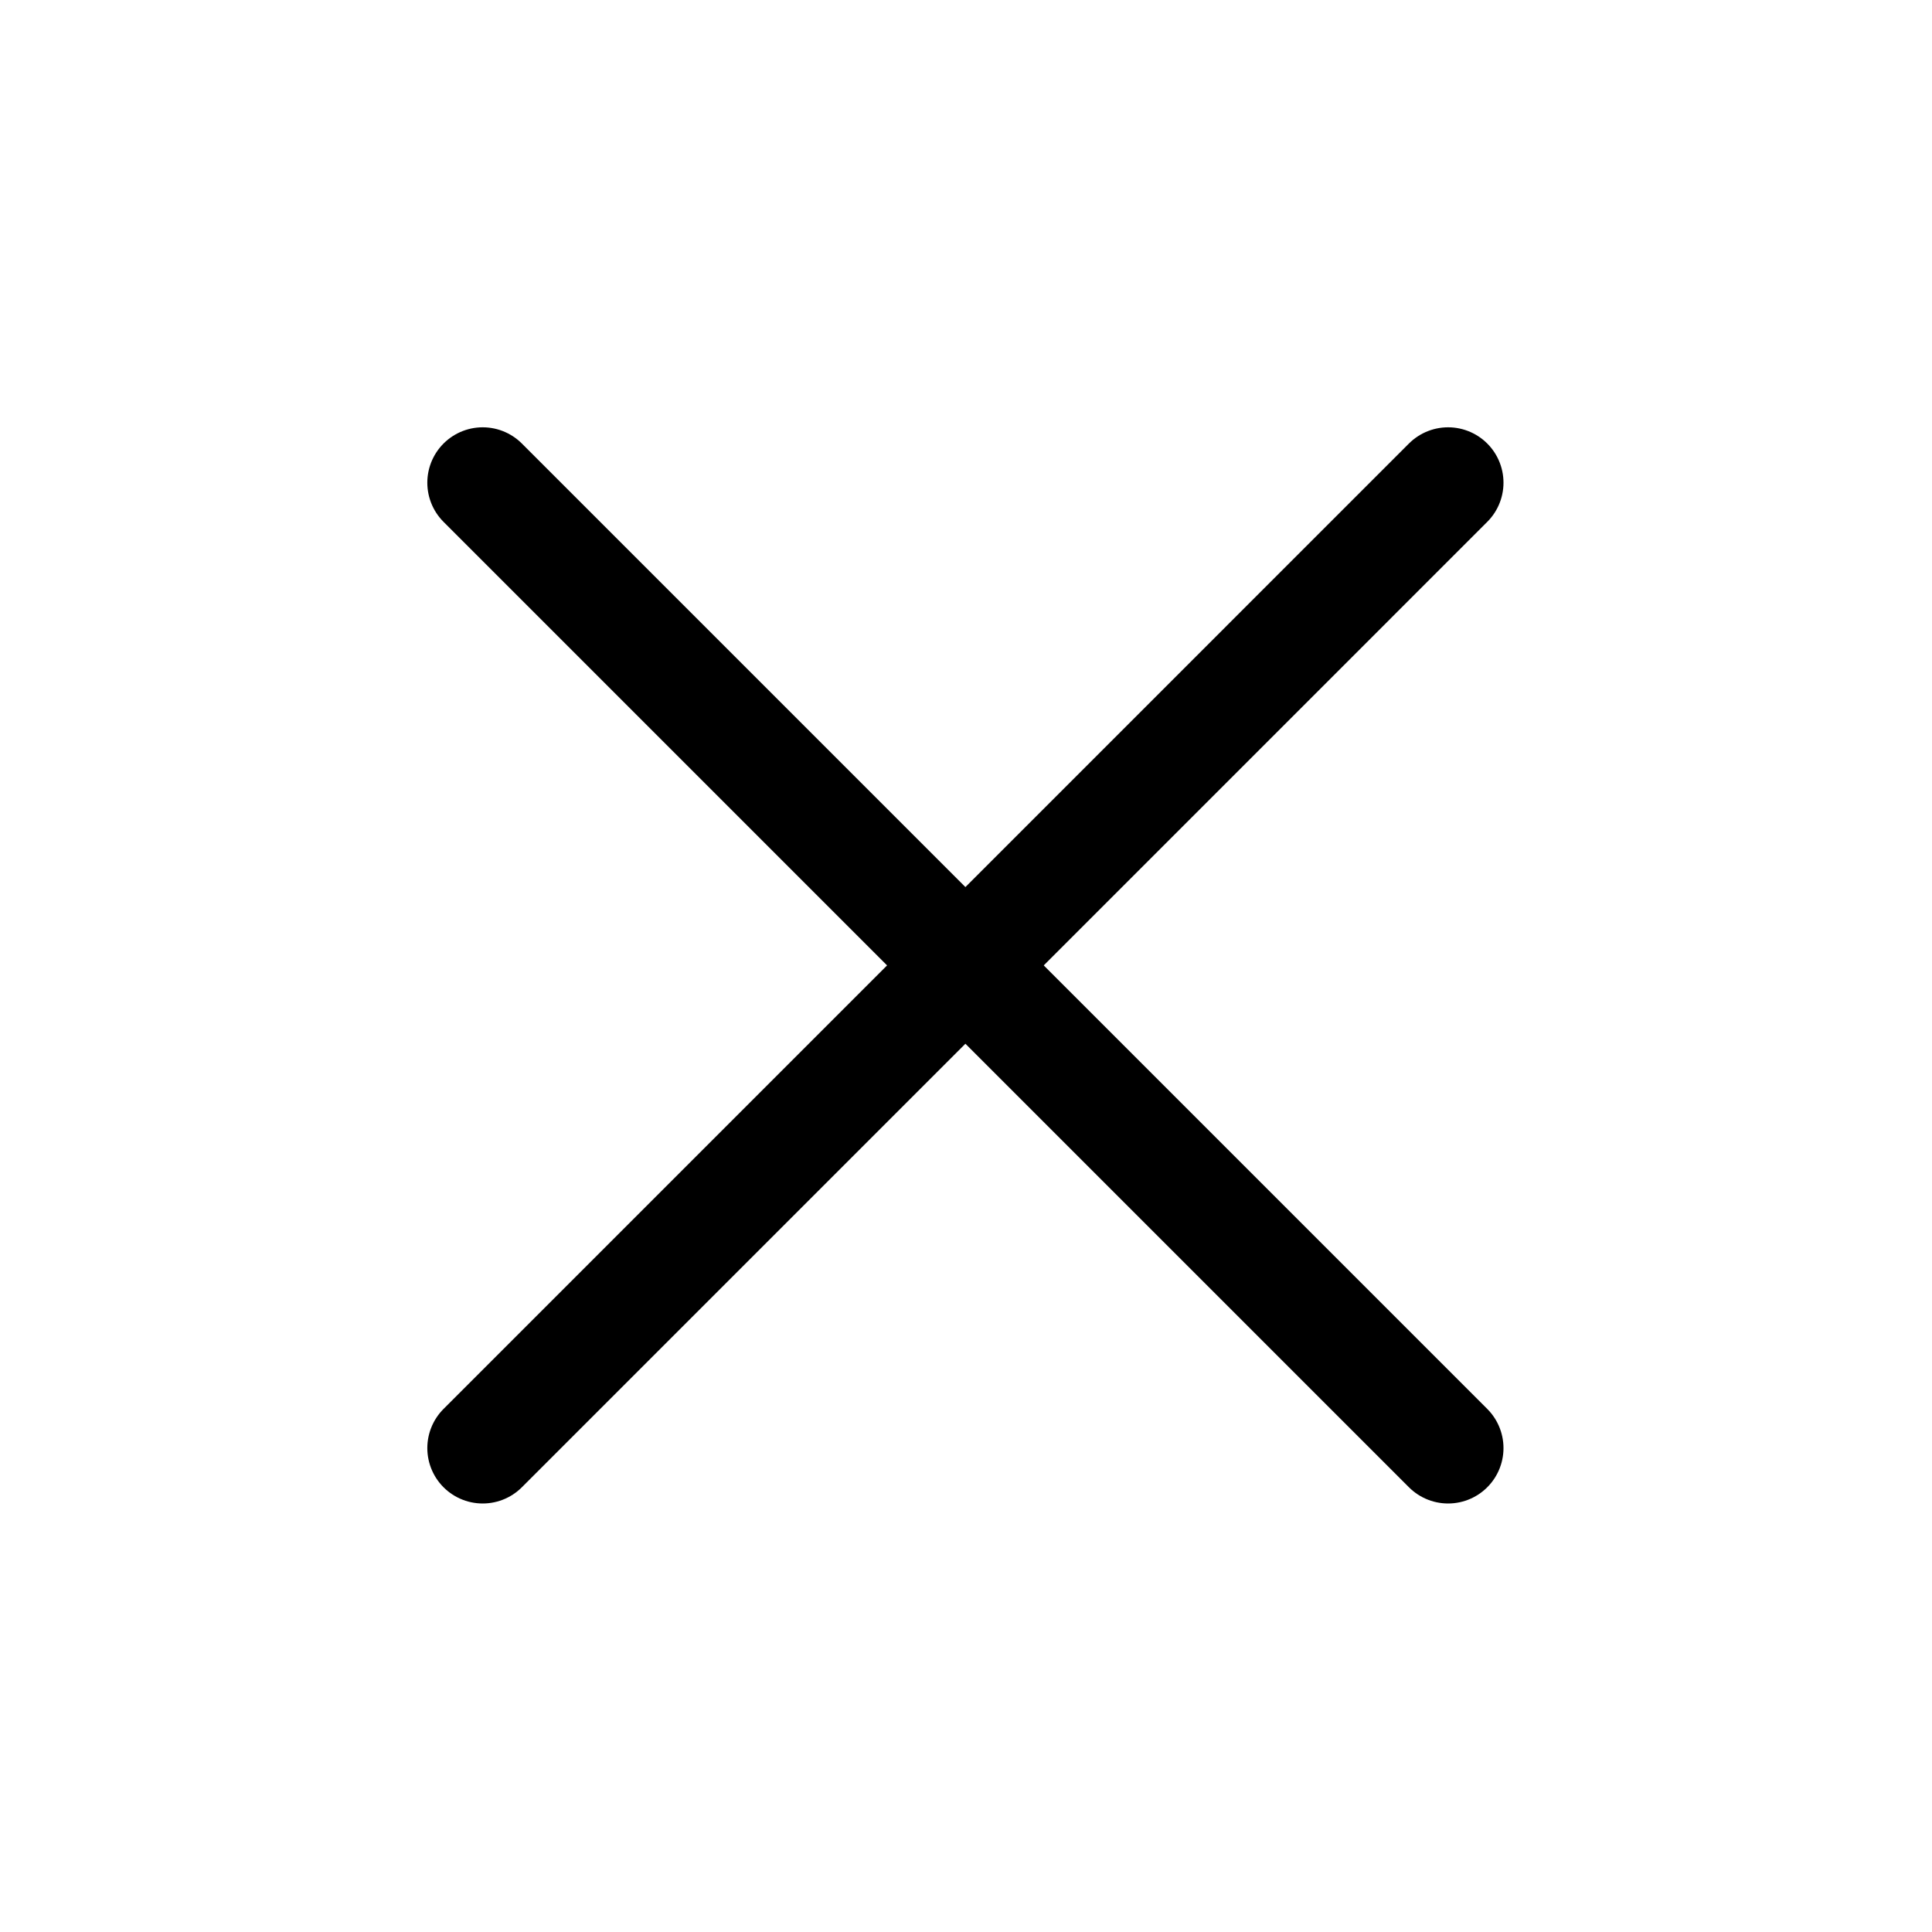
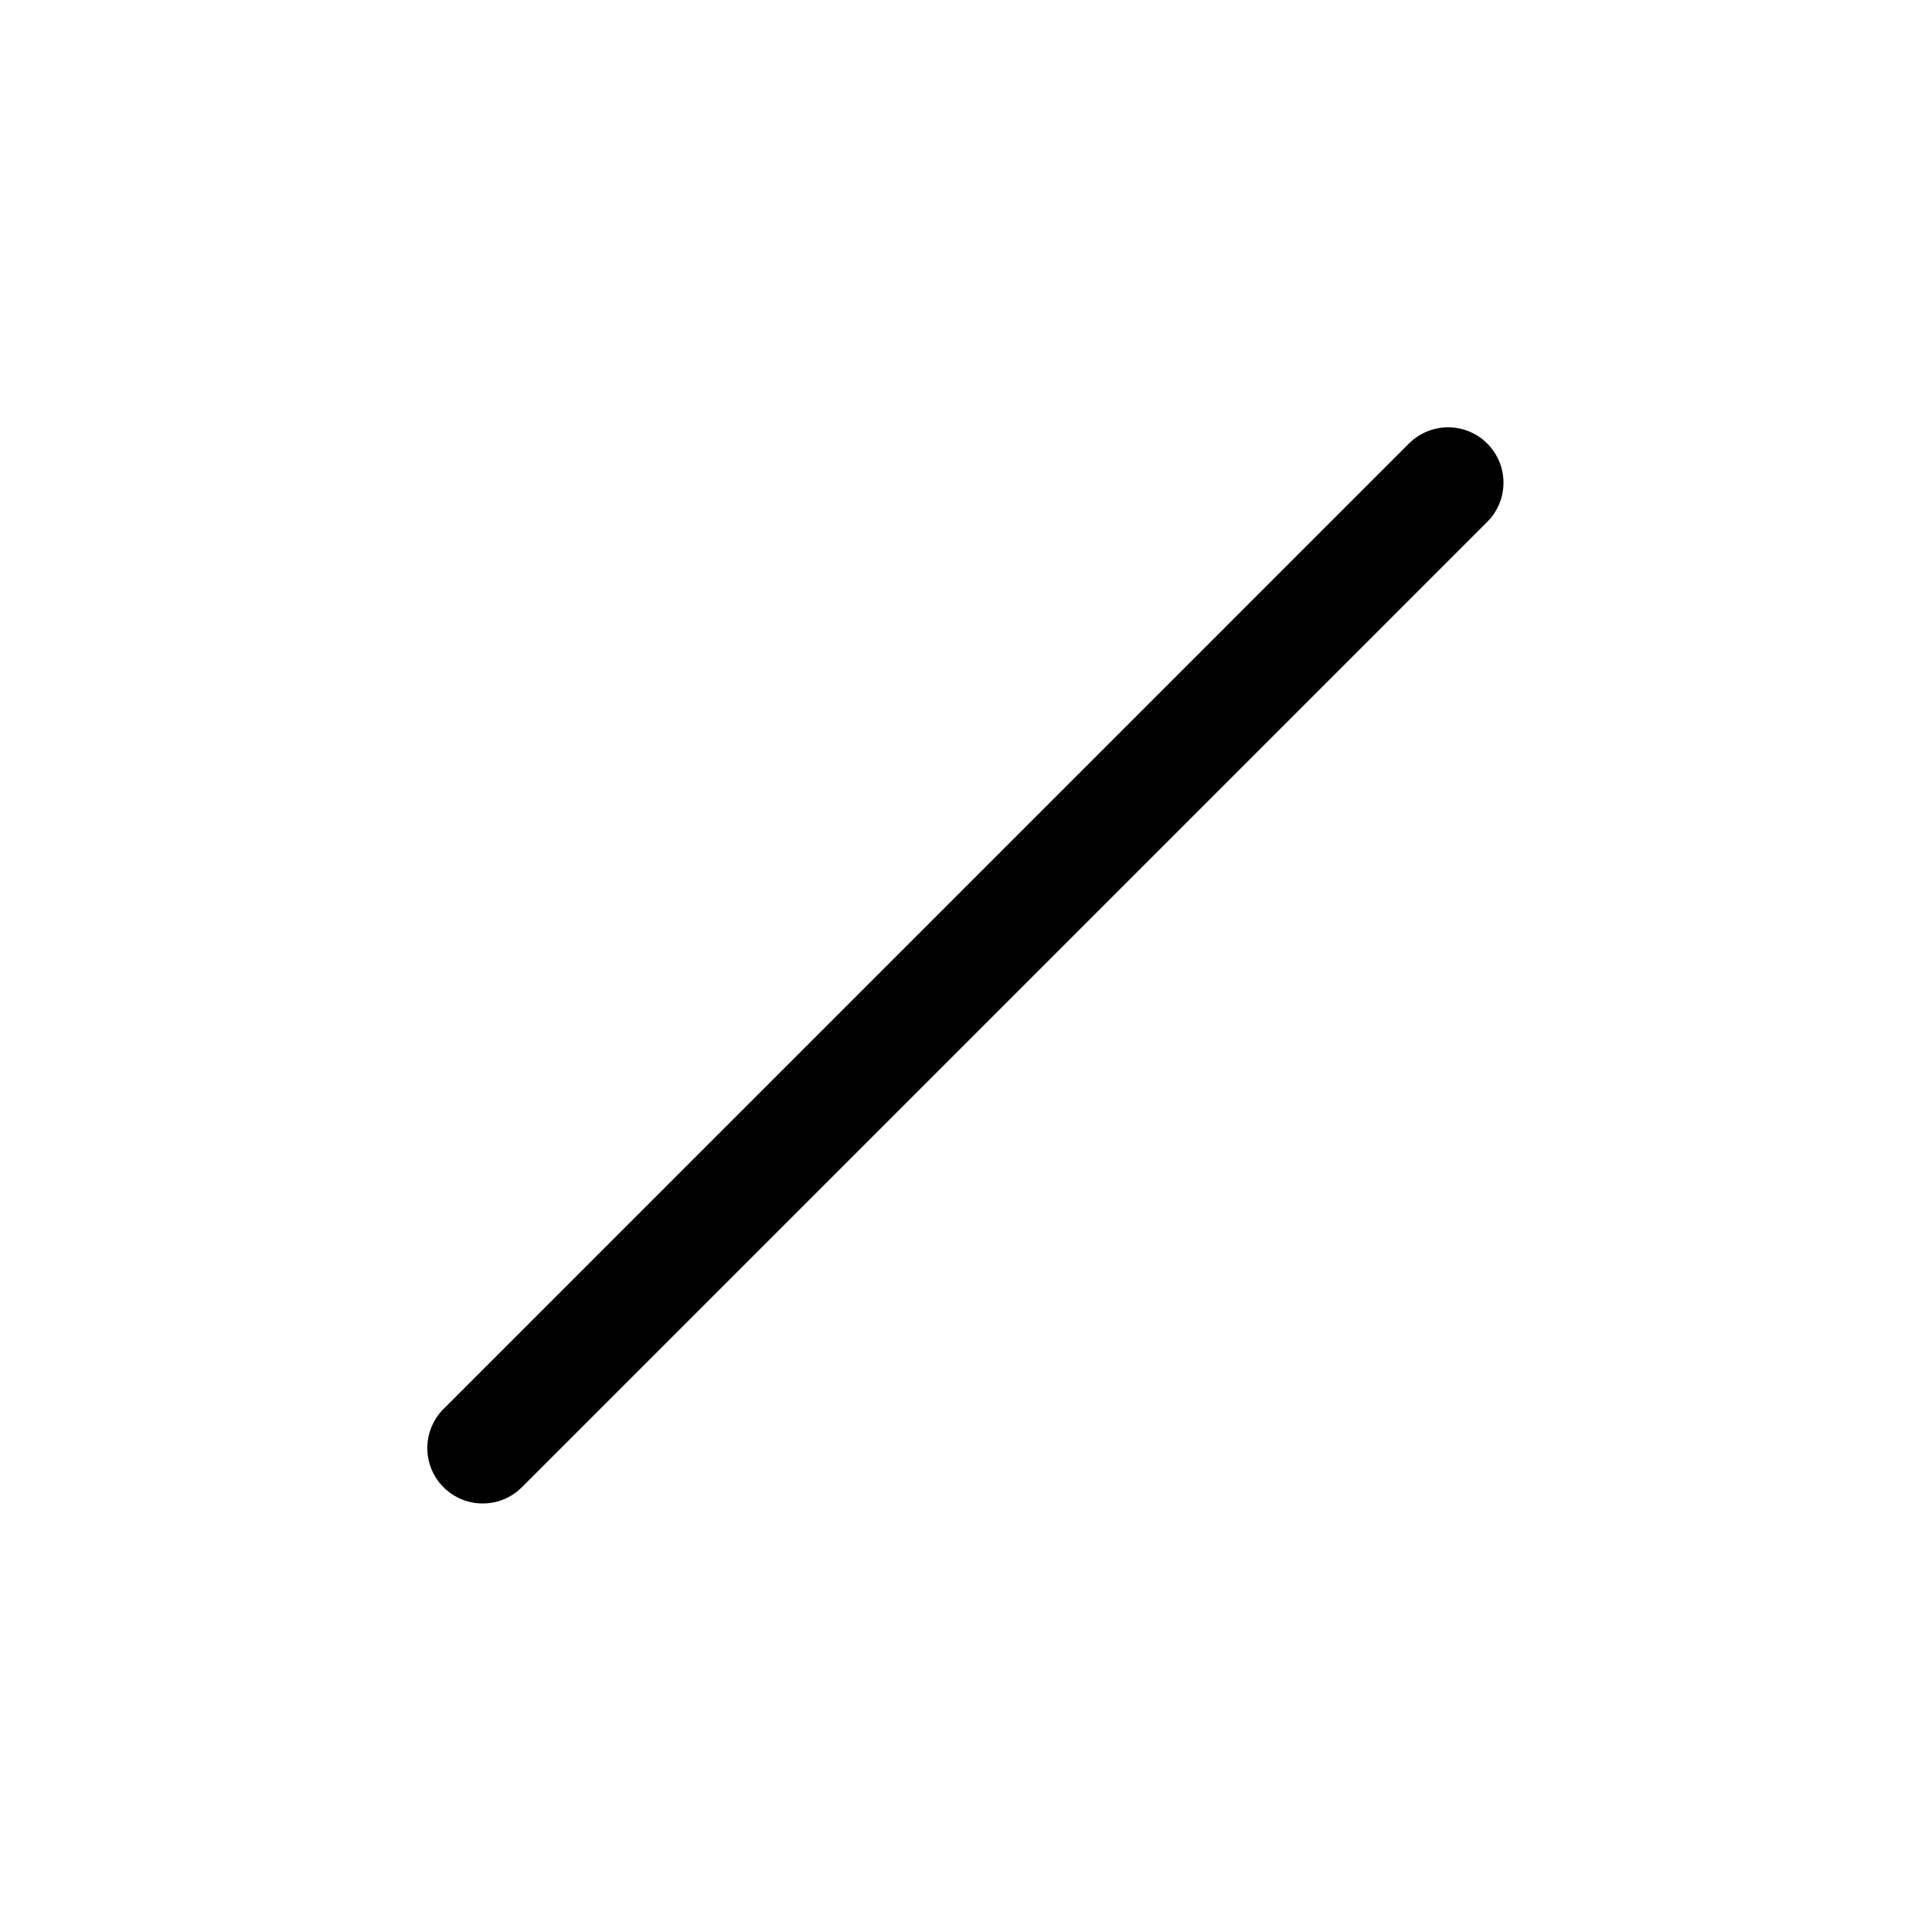
<svg xmlns="http://www.w3.org/2000/svg" width="267" height="267" viewBox="0 0 267 267" fill="none">
  <path d="M200.125 66.708L66.709 200.125" stroke="black" stroke-width="15.31" stroke-linecap="round" stroke-linejoin="round" />
-   <path d="M66.709 66.708L200.125 200.125" stroke="black" stroke-width="15.31" stroke-linecap="round" stroke-linejoin="round" />
</svg>